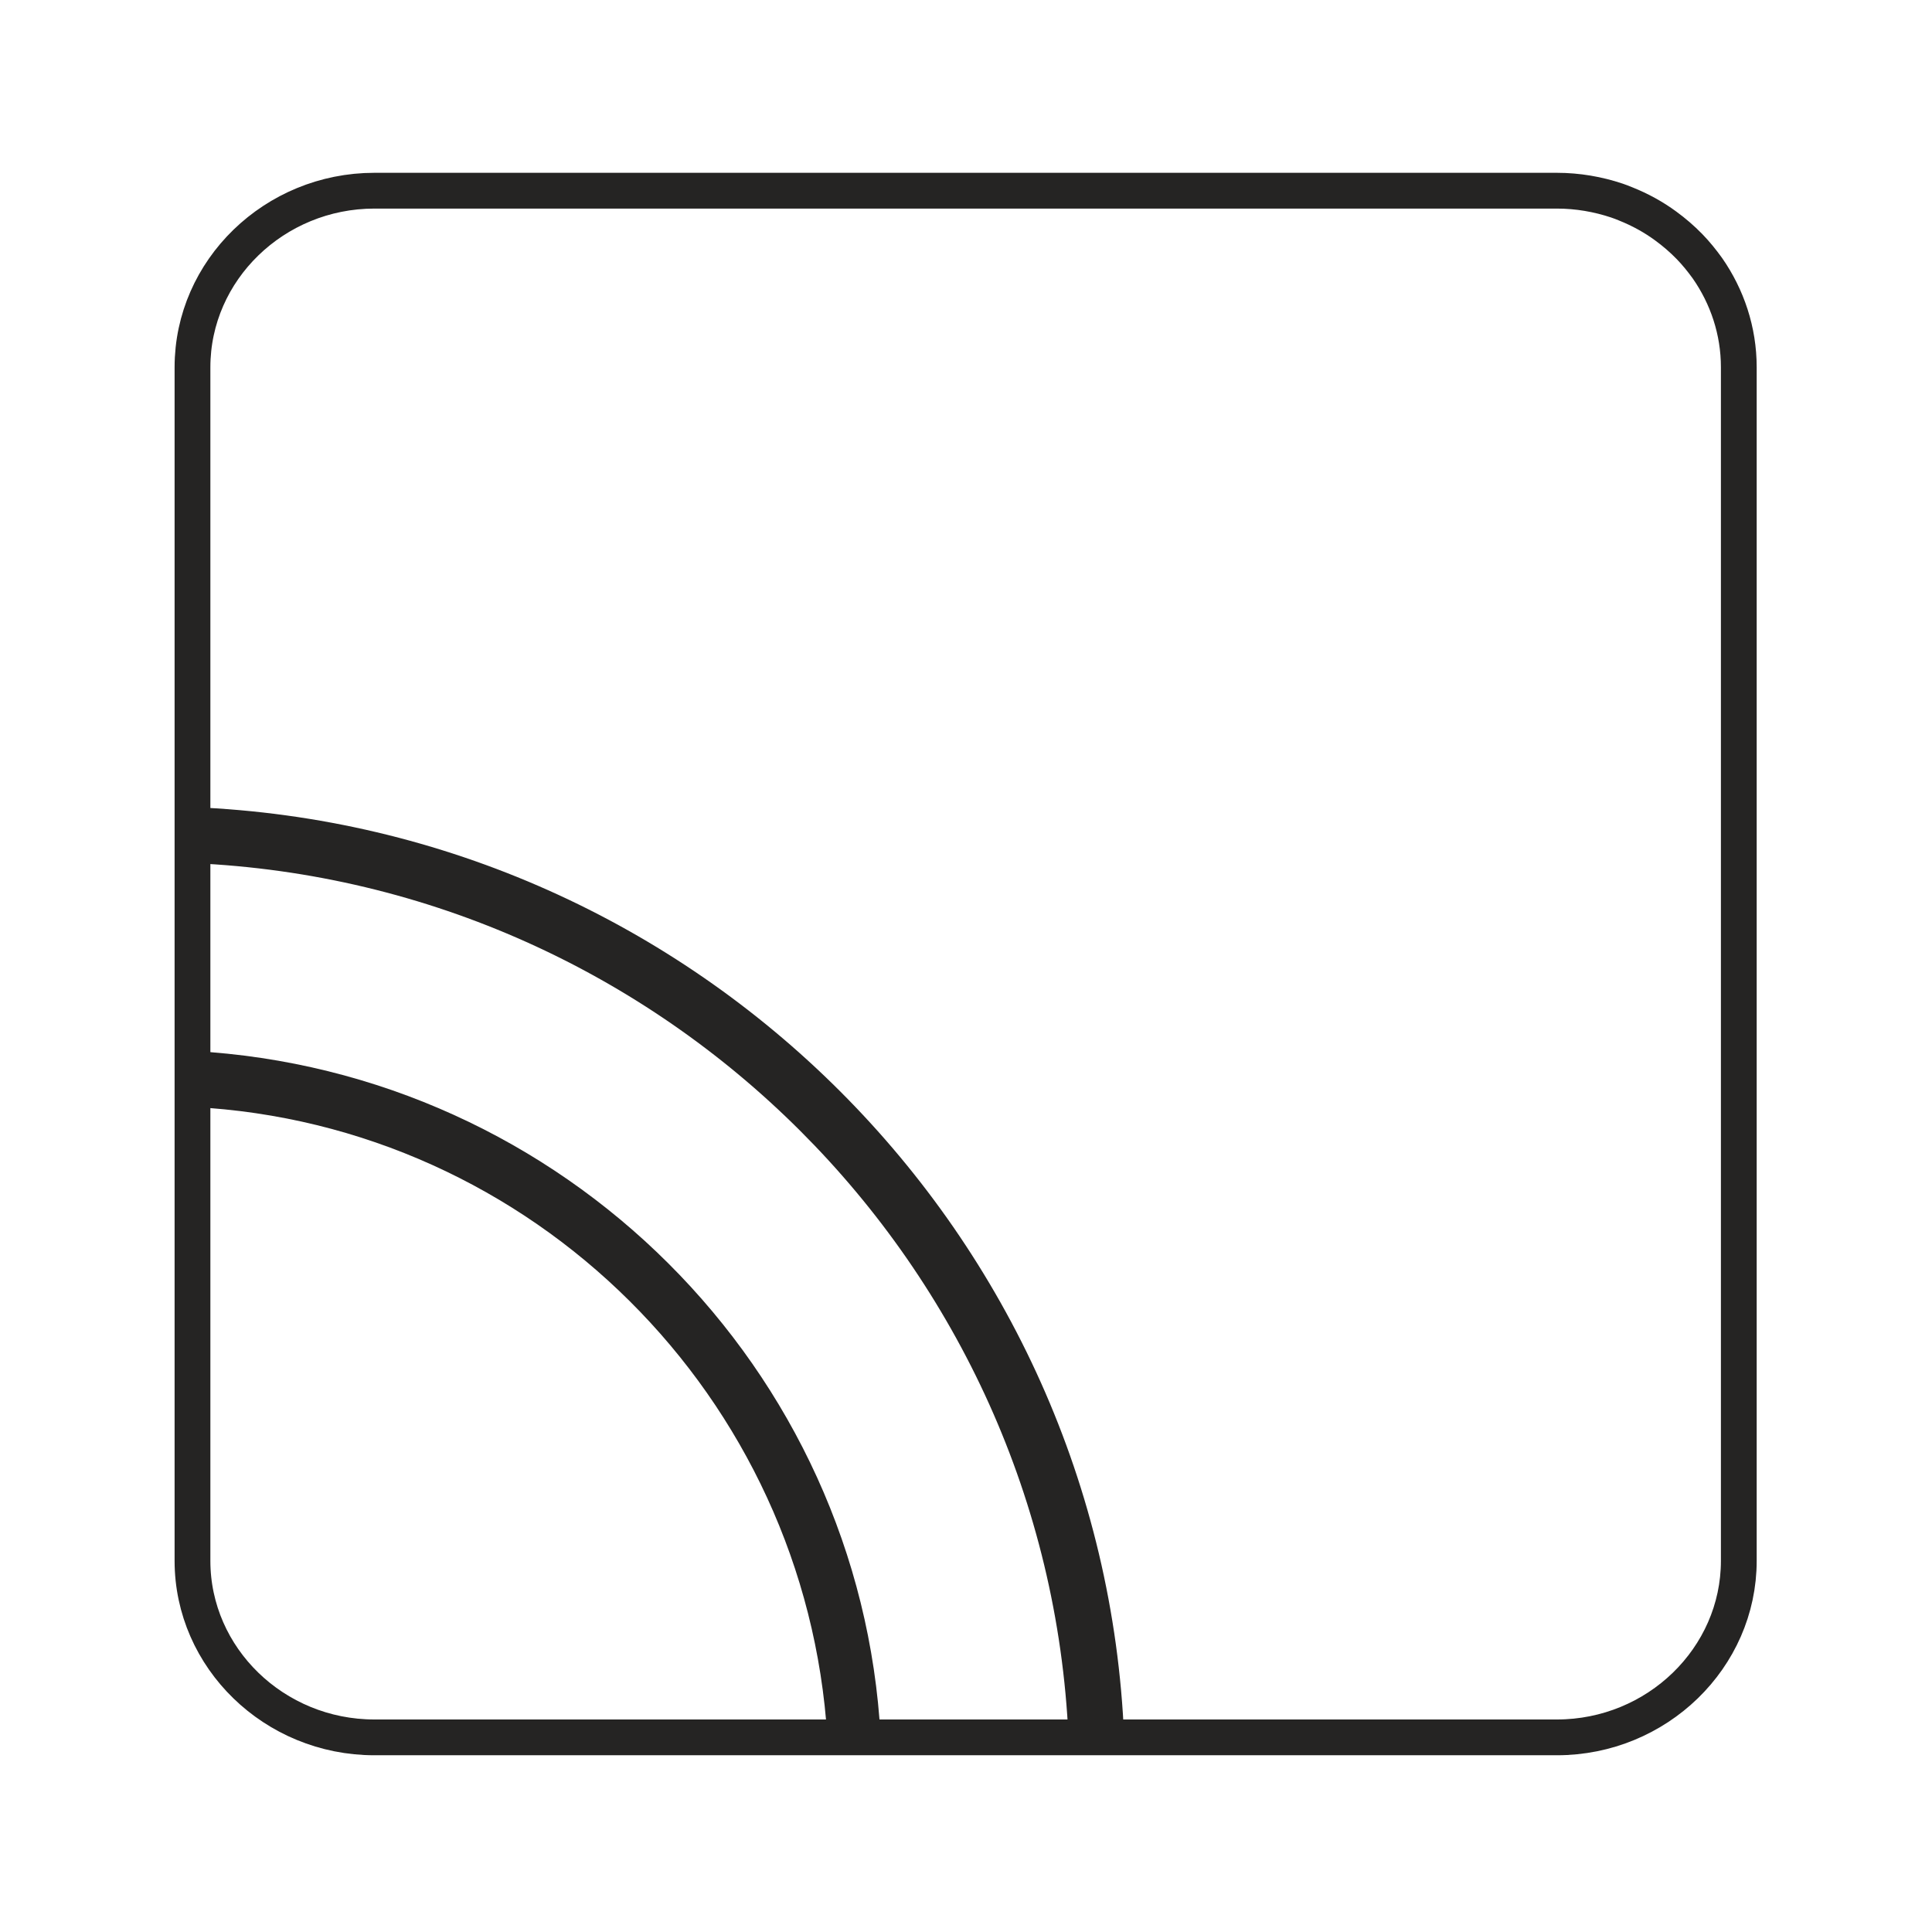
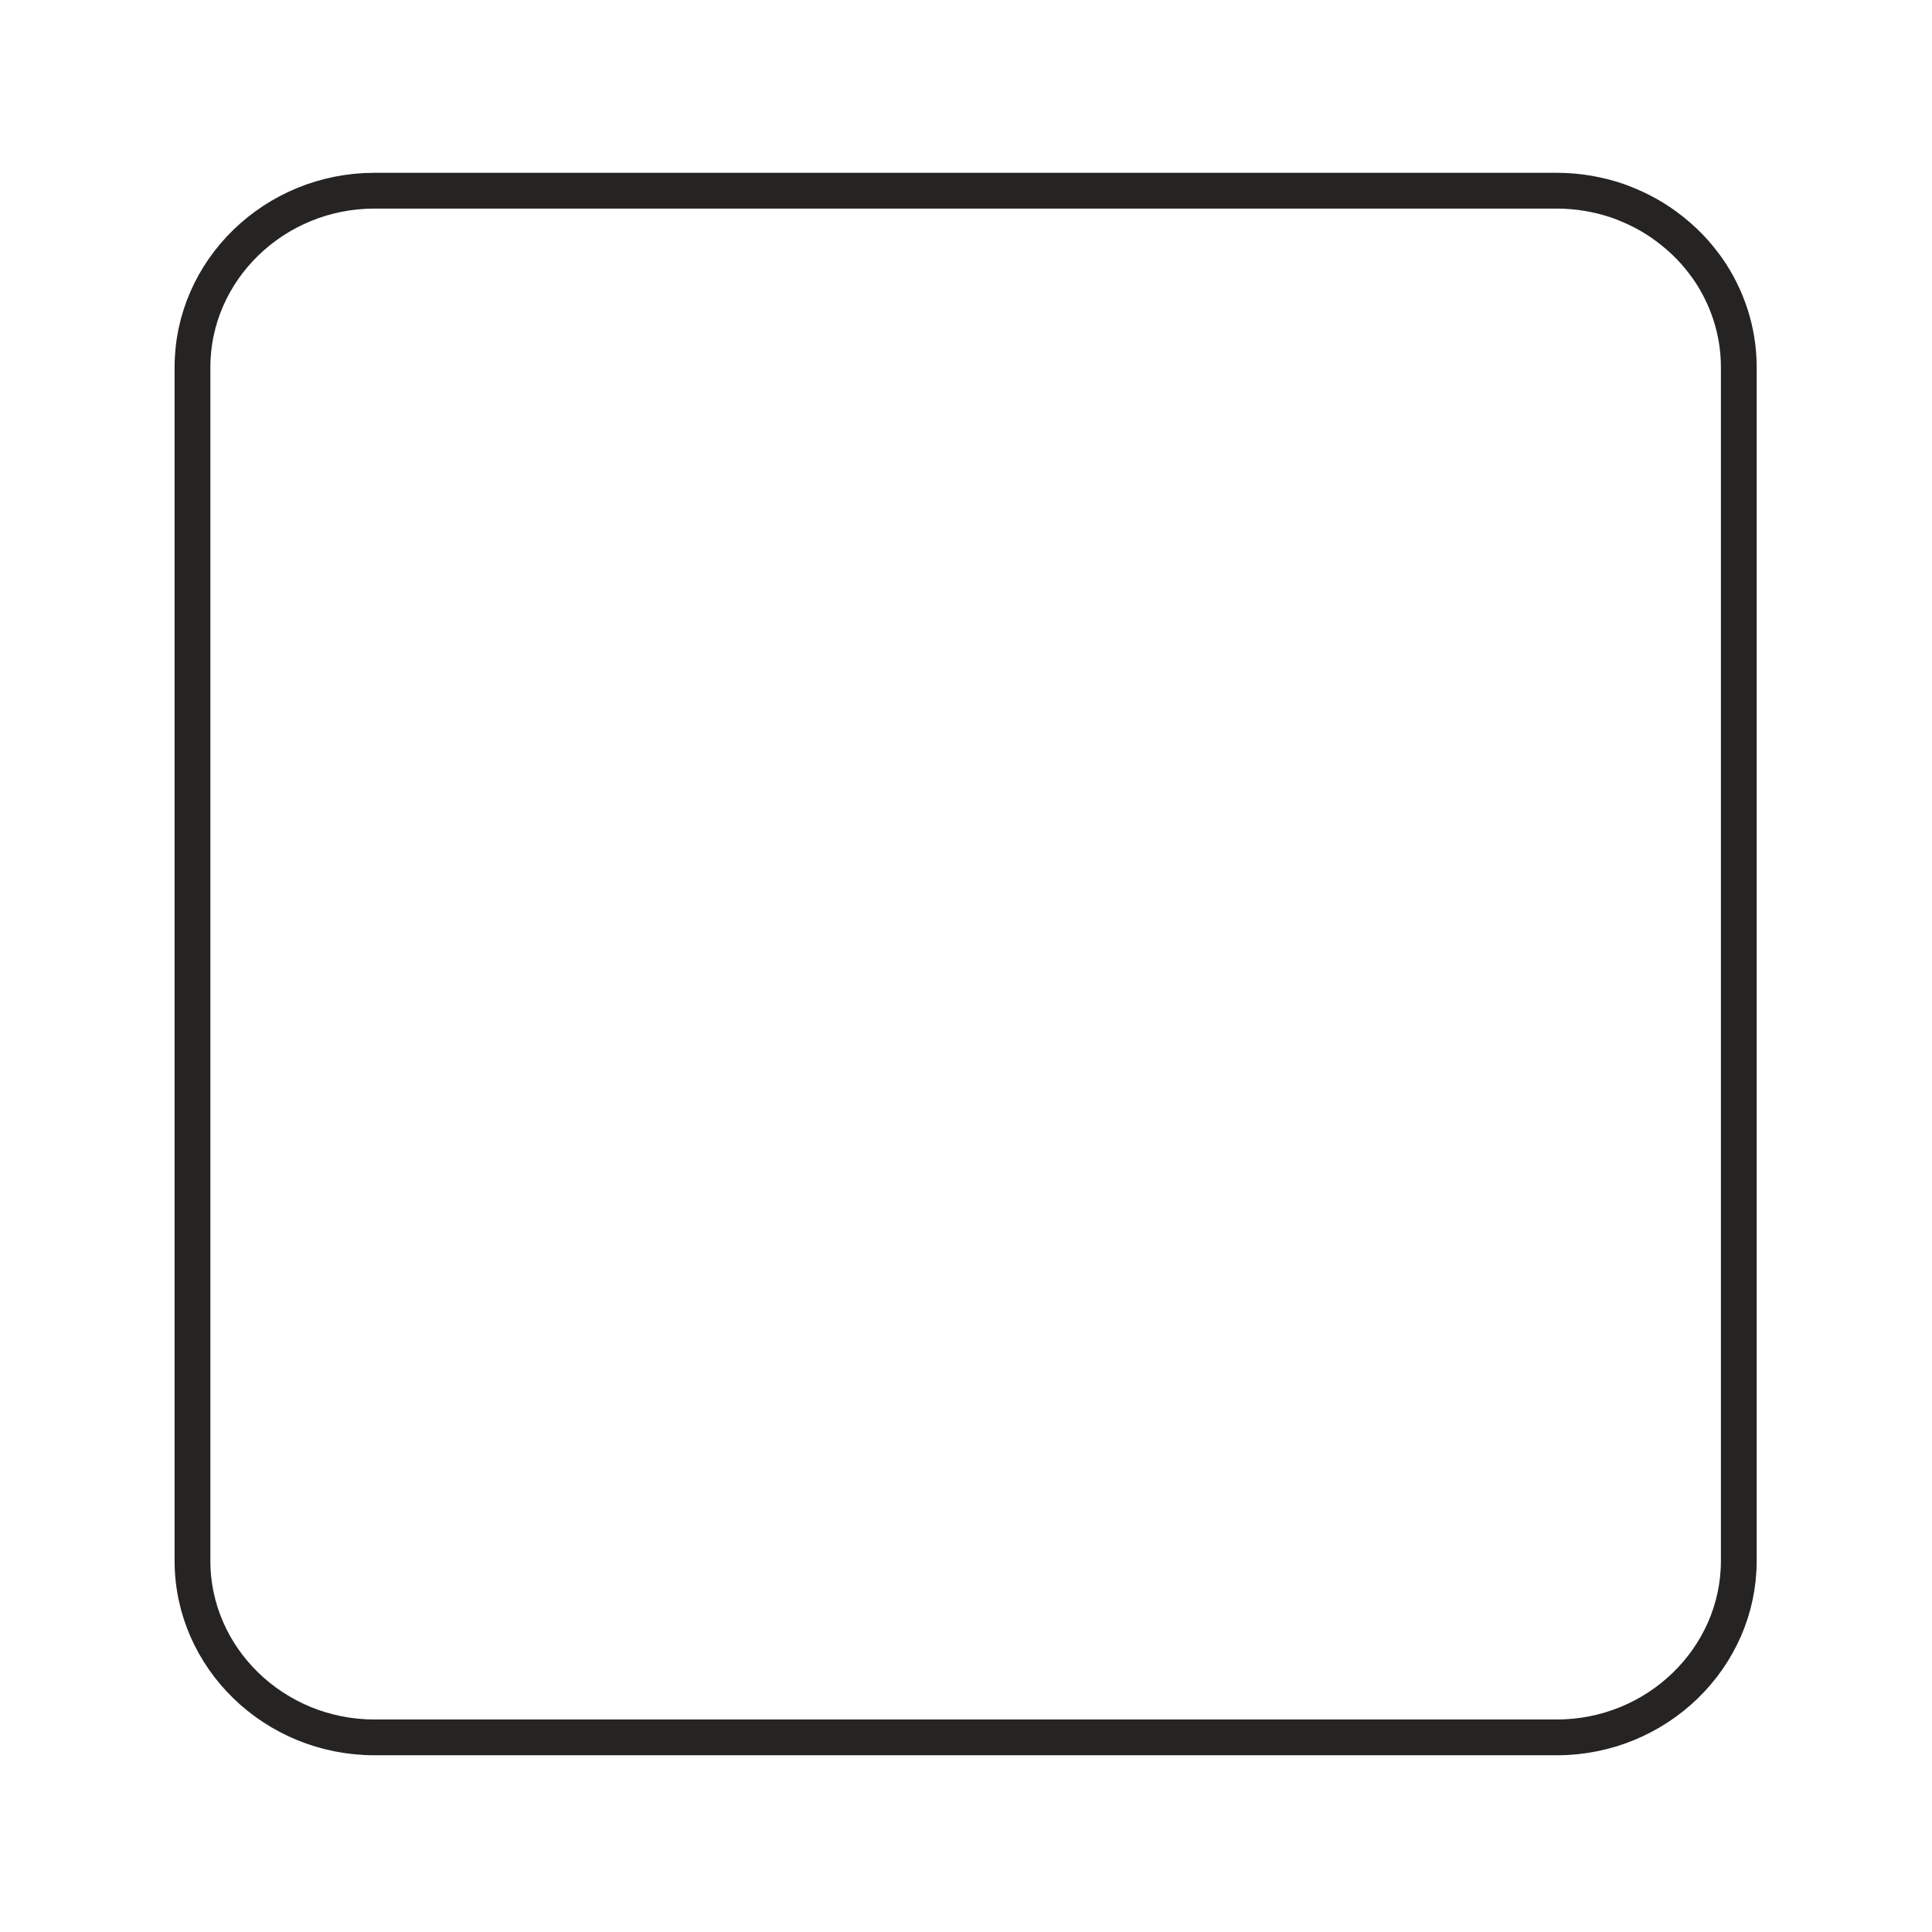
<svg xmlns="http://www.w3.org/2000/svg" id="Слой_1" x="0px" y="0px" viewBox="0 0 1080 1080" style="enable-background:new 0 0 1080 1080;" xml:space="preserve">
  <style type="text/css"> .st0{fill:none;stroke:#252423;stroke-width:20;stroke-miterlimit:22.926;} .st1{fill:#252423;} </style>
  <path class="st0" d="M972,205.3v667.2c0,54.3-45.8,98.7-101.7,98.7h-661c-56,0-101.7-44.4-101.7-98.7V205.3 c0-54.3,45.8-98.7,101.7-98.7h661c11.7,0,23,2,33.5,5.5c1.7,0.6,3.4,1.2,5,1.9c8,3.2,15.5,7.3,22.3,12.3c4.8,3.5,9.2,7.3,13.3,11.5 c3.7,3.8,7,7.9,10.1,12.2C965.5,165.8,972,184.9,972,205.3z" />
  <g>
    <path class="st1" d="M131.5,935.7c4.1,4.7,8.6,9.1,13.6,13C141.2,943.8,136.6,939.5,131.5,935.7z" />
-     <path class="st1" d="M107.8,451.2v31.3C372.2,494,585.4,706.9,597.3,971.2h31.1C616.9,689.8,389.7,462.5,107.8,451.2z" />
-     <path class="st1" d="M107.8,587.5v31.3c189.9,9.8,342.9,162,354.7,352.4h29.8C481.3,764.9,315,598.9,107.8,587.5z" />
  </g>
</svg>